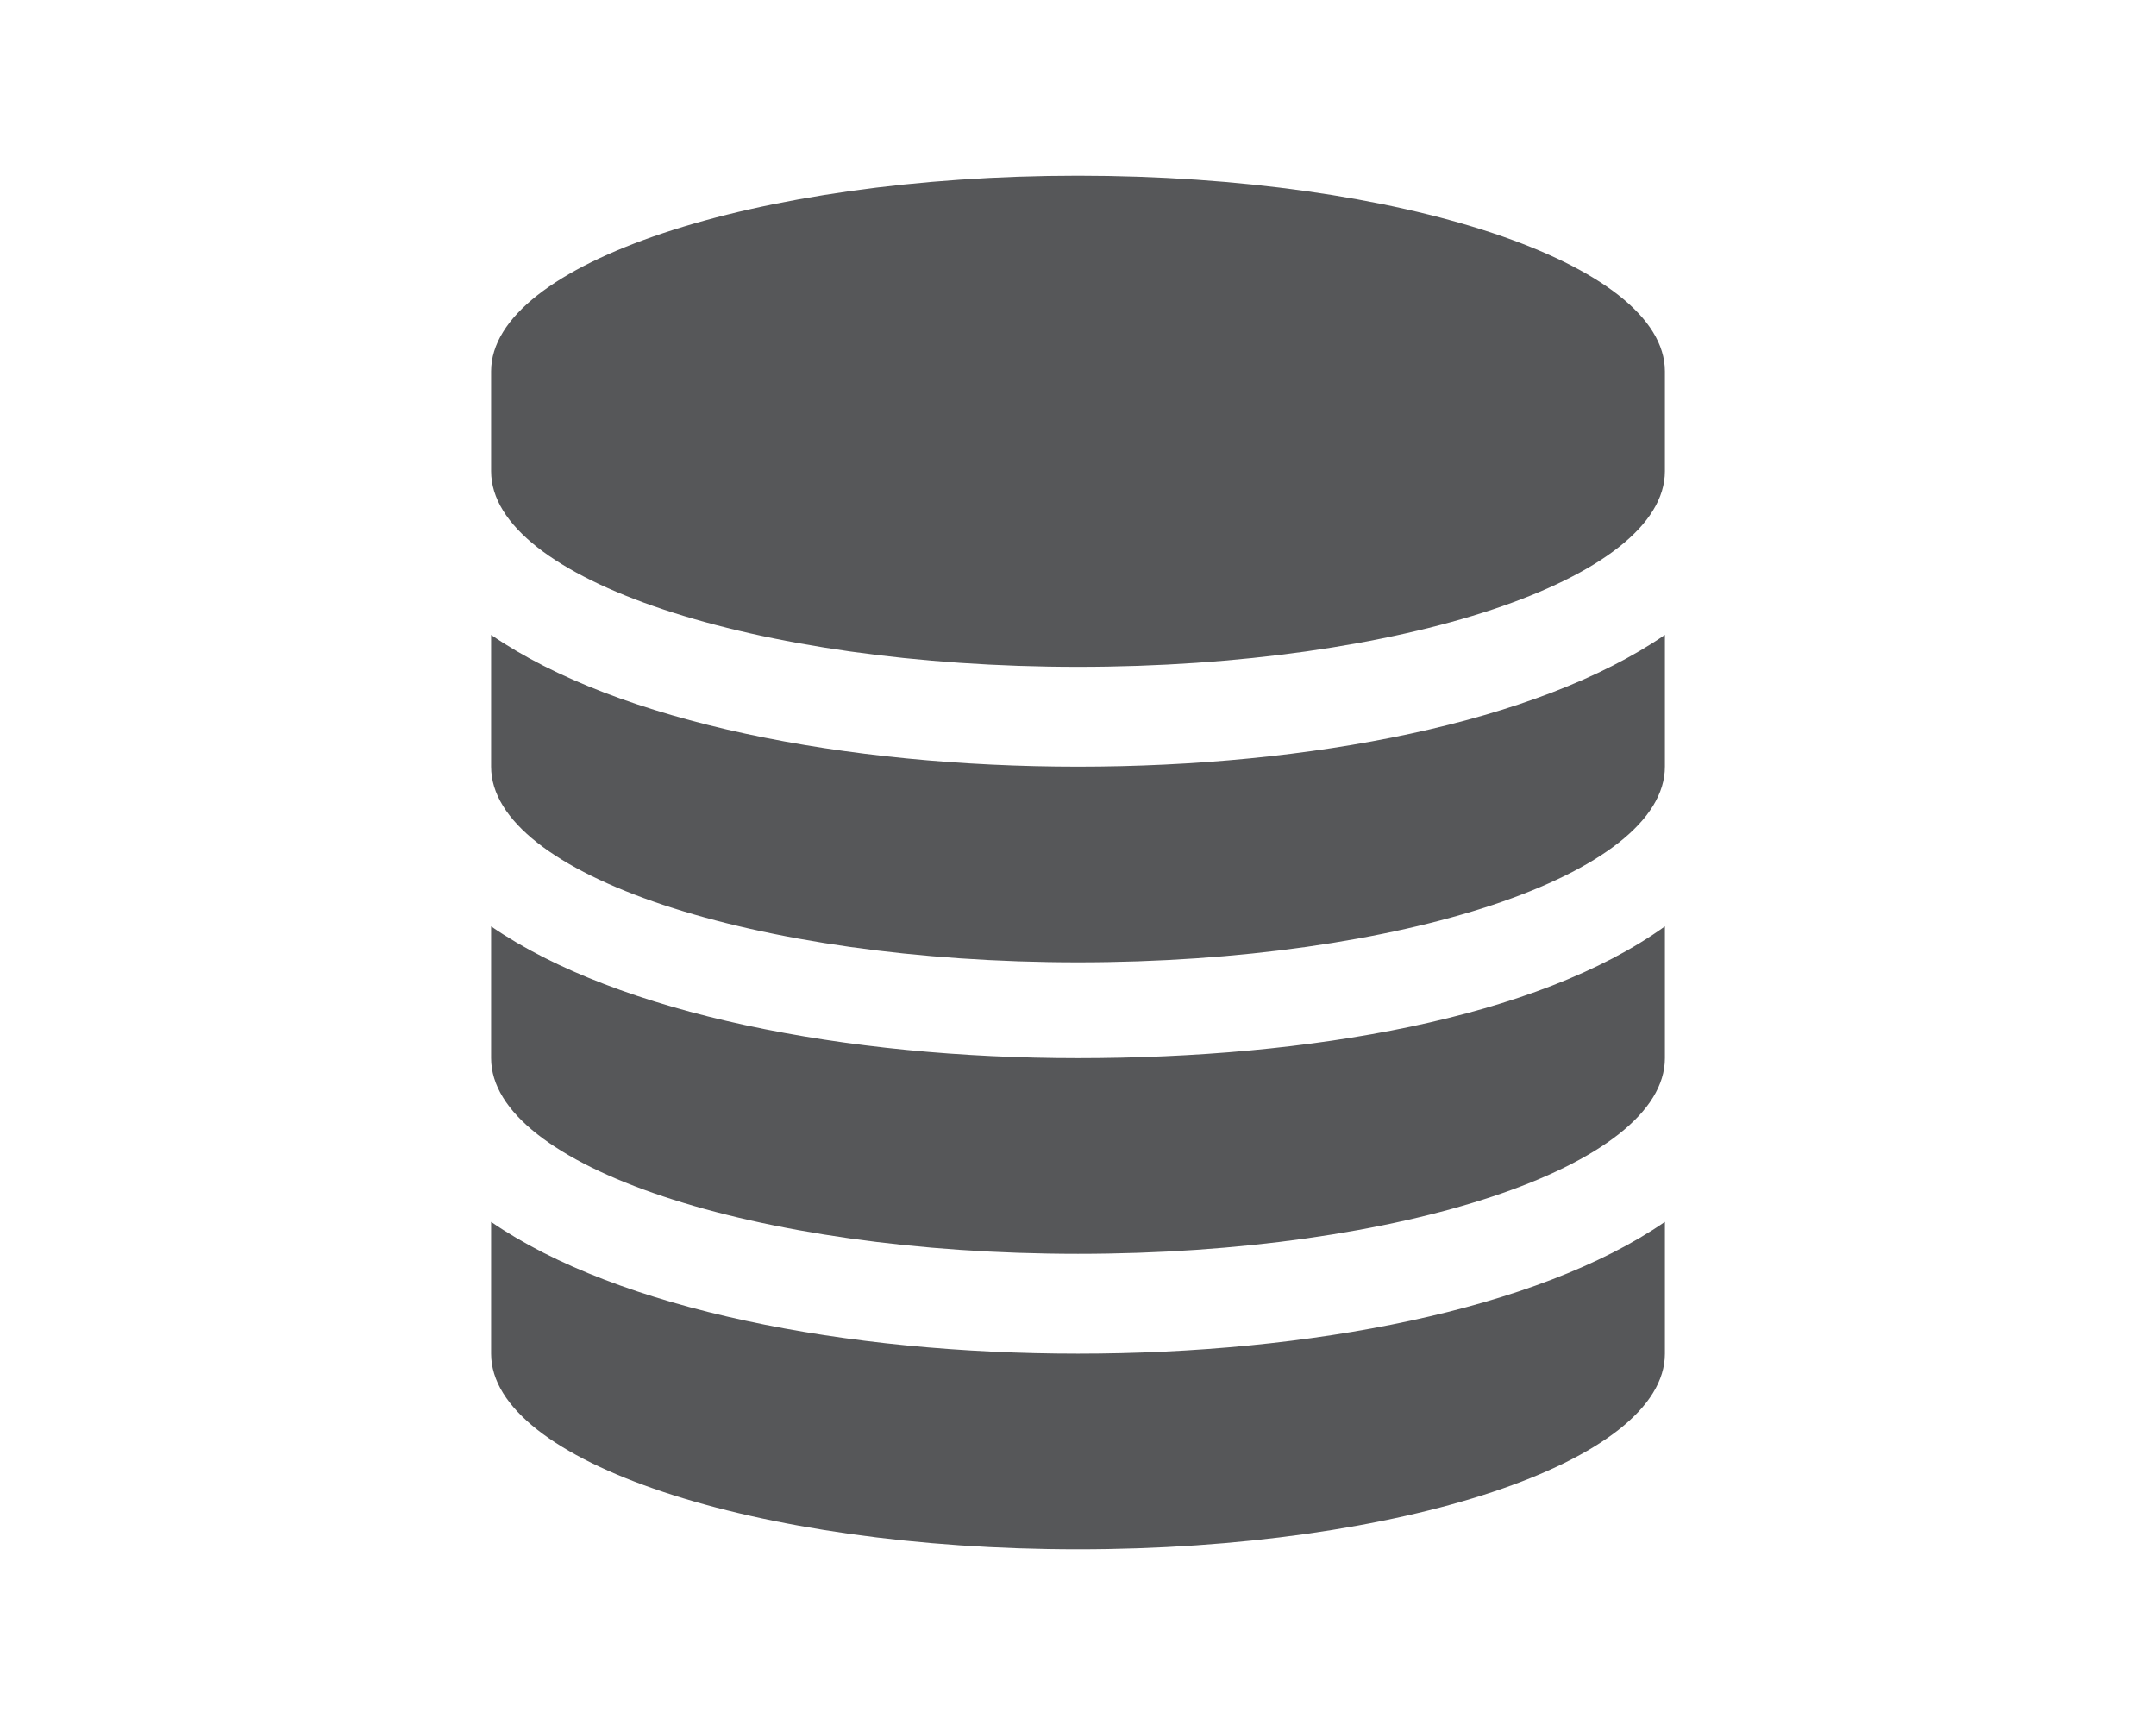
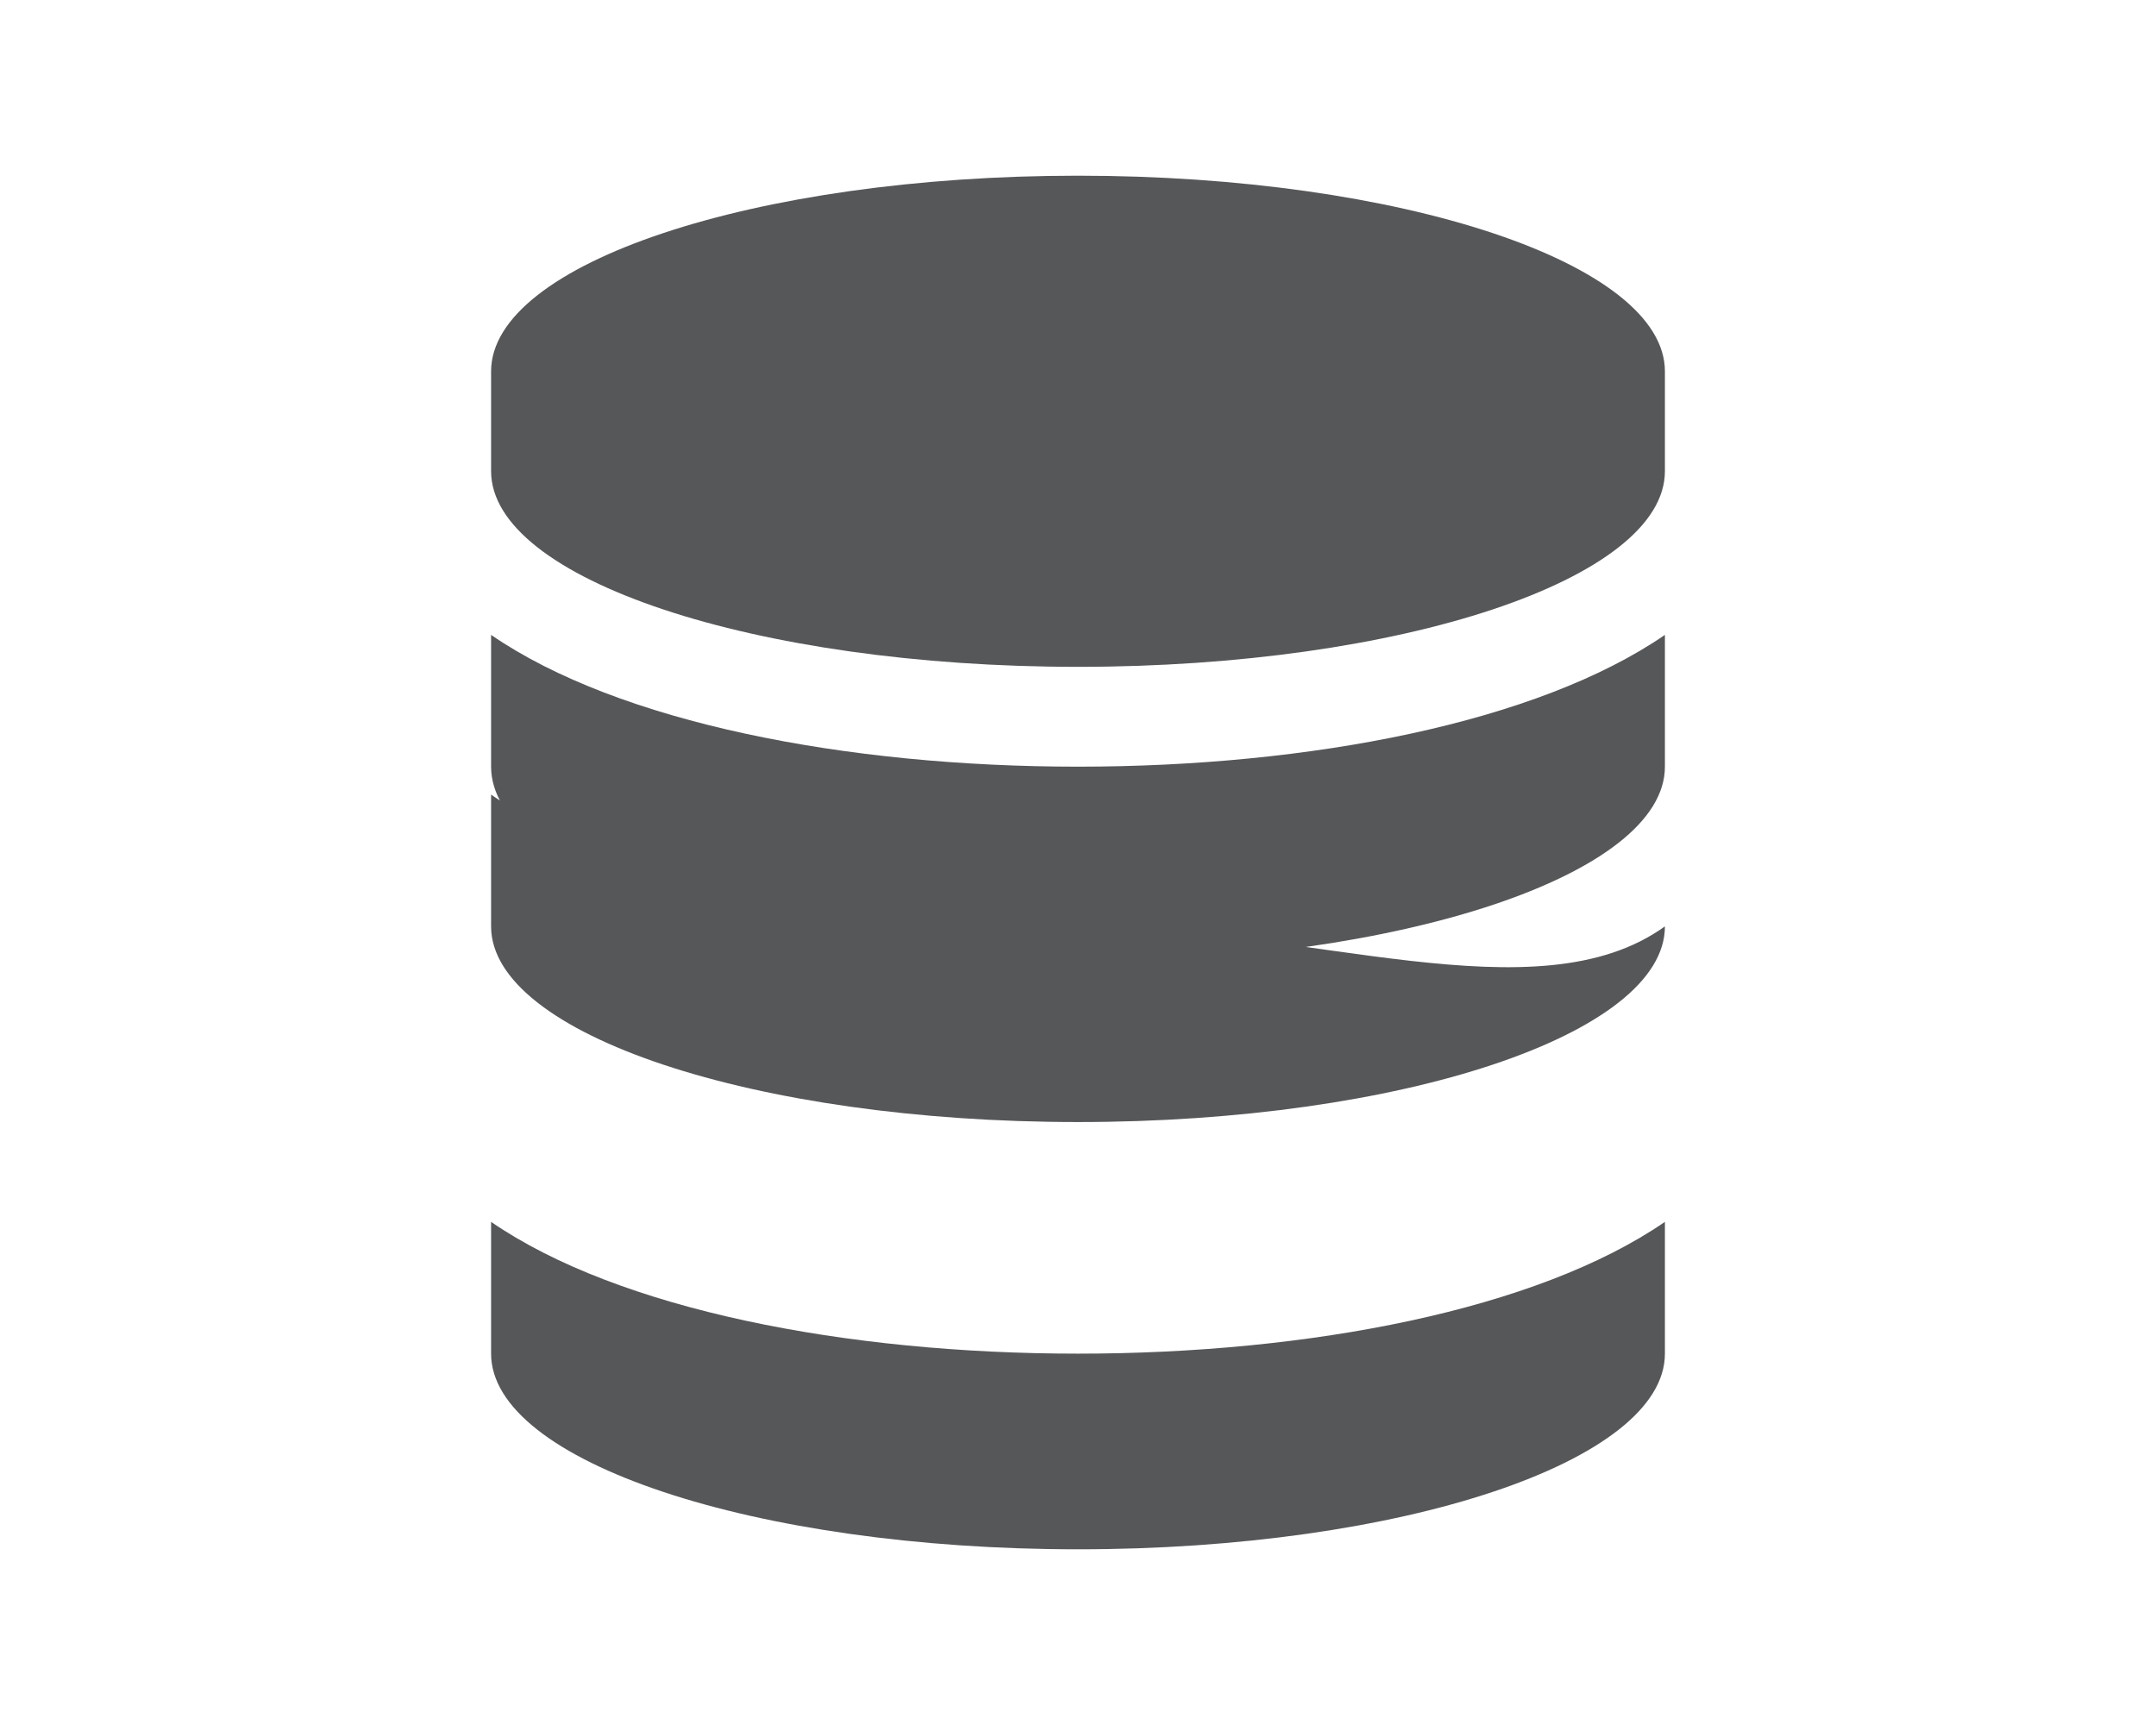
<svg xmlns="http://www.w3.org/2000/svg" version="1.1" id="Layer_1" x="0px" y="0px" viewBox="0 0 54 43.2" style="enable-background:new 0 0 54 43.2;" xml:space="preserve">
  <style type="text/css">
	.st0{fill:#555759;}
	.st1{fill:#E34D26;}
	.st2{fill:#F06629;}
	.st3{fill:#FFFFFF;}
	.st4{fill:#EBEBEB;}
	.st5{fill:#565759;}
</style>
  <g>
-     <path class="st5" d="M41.7,9.3v2.5c0,2.7-6.6,4.9-14.7,4.9s-14.7-2.2-14.7-4.9V9.3c0-2.7,6.6-4.9,14.7-4.9S41.7,6.6,41.7,9.3z    M41.7,15.9v3.3c0,2.7-6.6,4.9-14.7,4.9s-14.7-2.2-14.7-4.9v-3.3c3.2,2.2,8.9,3.3,14.7,3.3S38.5,18.1,41.7,15.9z M41.7,23.2v3.3   c0,2.7-6.6,4.9-14.7,4.9s-14.7-2.2-14.7-4.9v-3.3c3.2,2.2,8.9,3.3,14.7,3.3S38.5,25.5,41.7,23.2z M41.7,30.6v3.3   c0,2.7-6.6,4.9-14.7,4.9s-14.7-2.2-14.7-4.9v-3.3c3.2,2.2,8.9,3.3,14.7,3.3S38.5,32.8,41.7,30.6z" />
+     <path class="st5" d="M41.7,9.3v2.5c0,2.7-6.6,4.9-14.7,4.9s-14.7-2.2-14.7-4.9V9.3c0-2.7,6.6-4.9,14.7-4.9S41.7,6.6,41.7,9.3z    M41.7,15.9v3.3c0,2.7-6.6,4.9-14.7,4.9s-14.7-2.2-14.7-4.9v-3.3c3.2,2.2,8.9,3.3,14.7,3.3S38.5,18.1,41.7,15.9z M41.7,23.2c0,2.7-6.6,4.9-14.7,4.9s-14.7-2.2-14.7-4.9v-3.3c3.2,2.2,8.9,3.3,14.7,3.3S38.5,25.5,41.7,23.2z M41.7,30.6v3.3   c0,2.7-6.6,4.9-14.7,4.9s-14.7-2.2-14.7-4.9v-3.3c3.2,2.2,8.9,3.3,14.7,3.3S38.5,32.8,41.7,30.6z" />
  </g>
</svg>